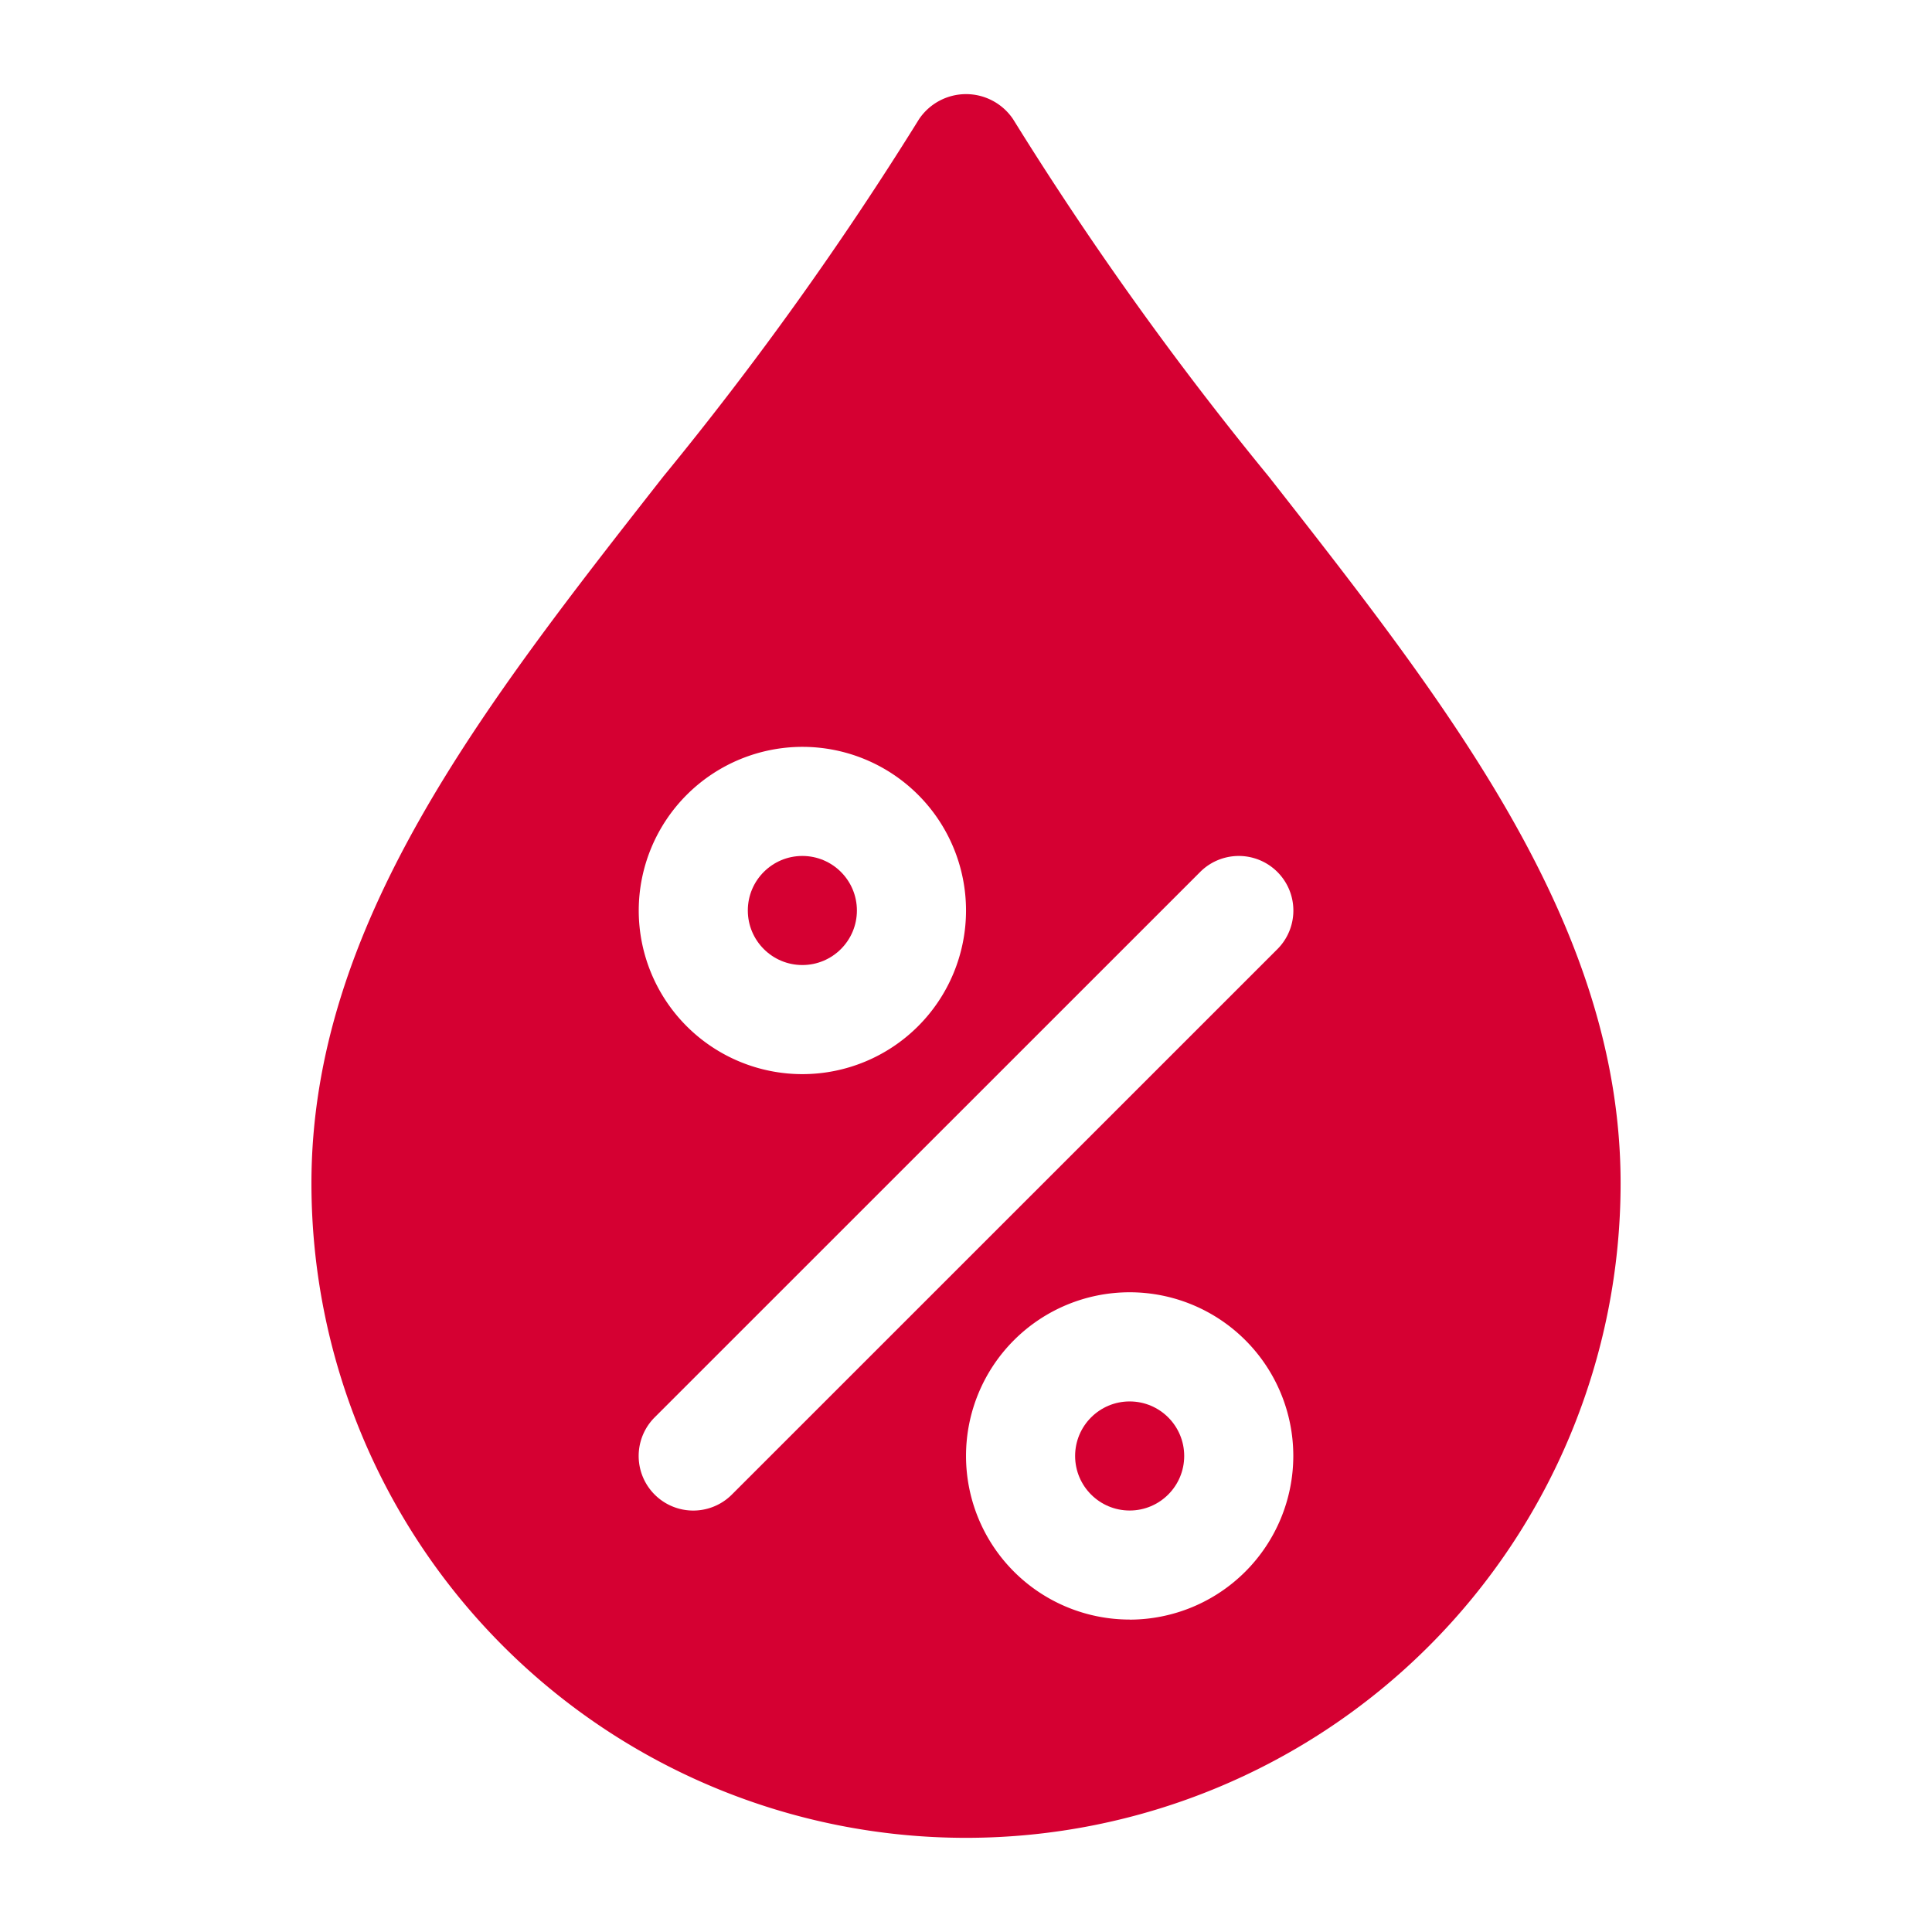
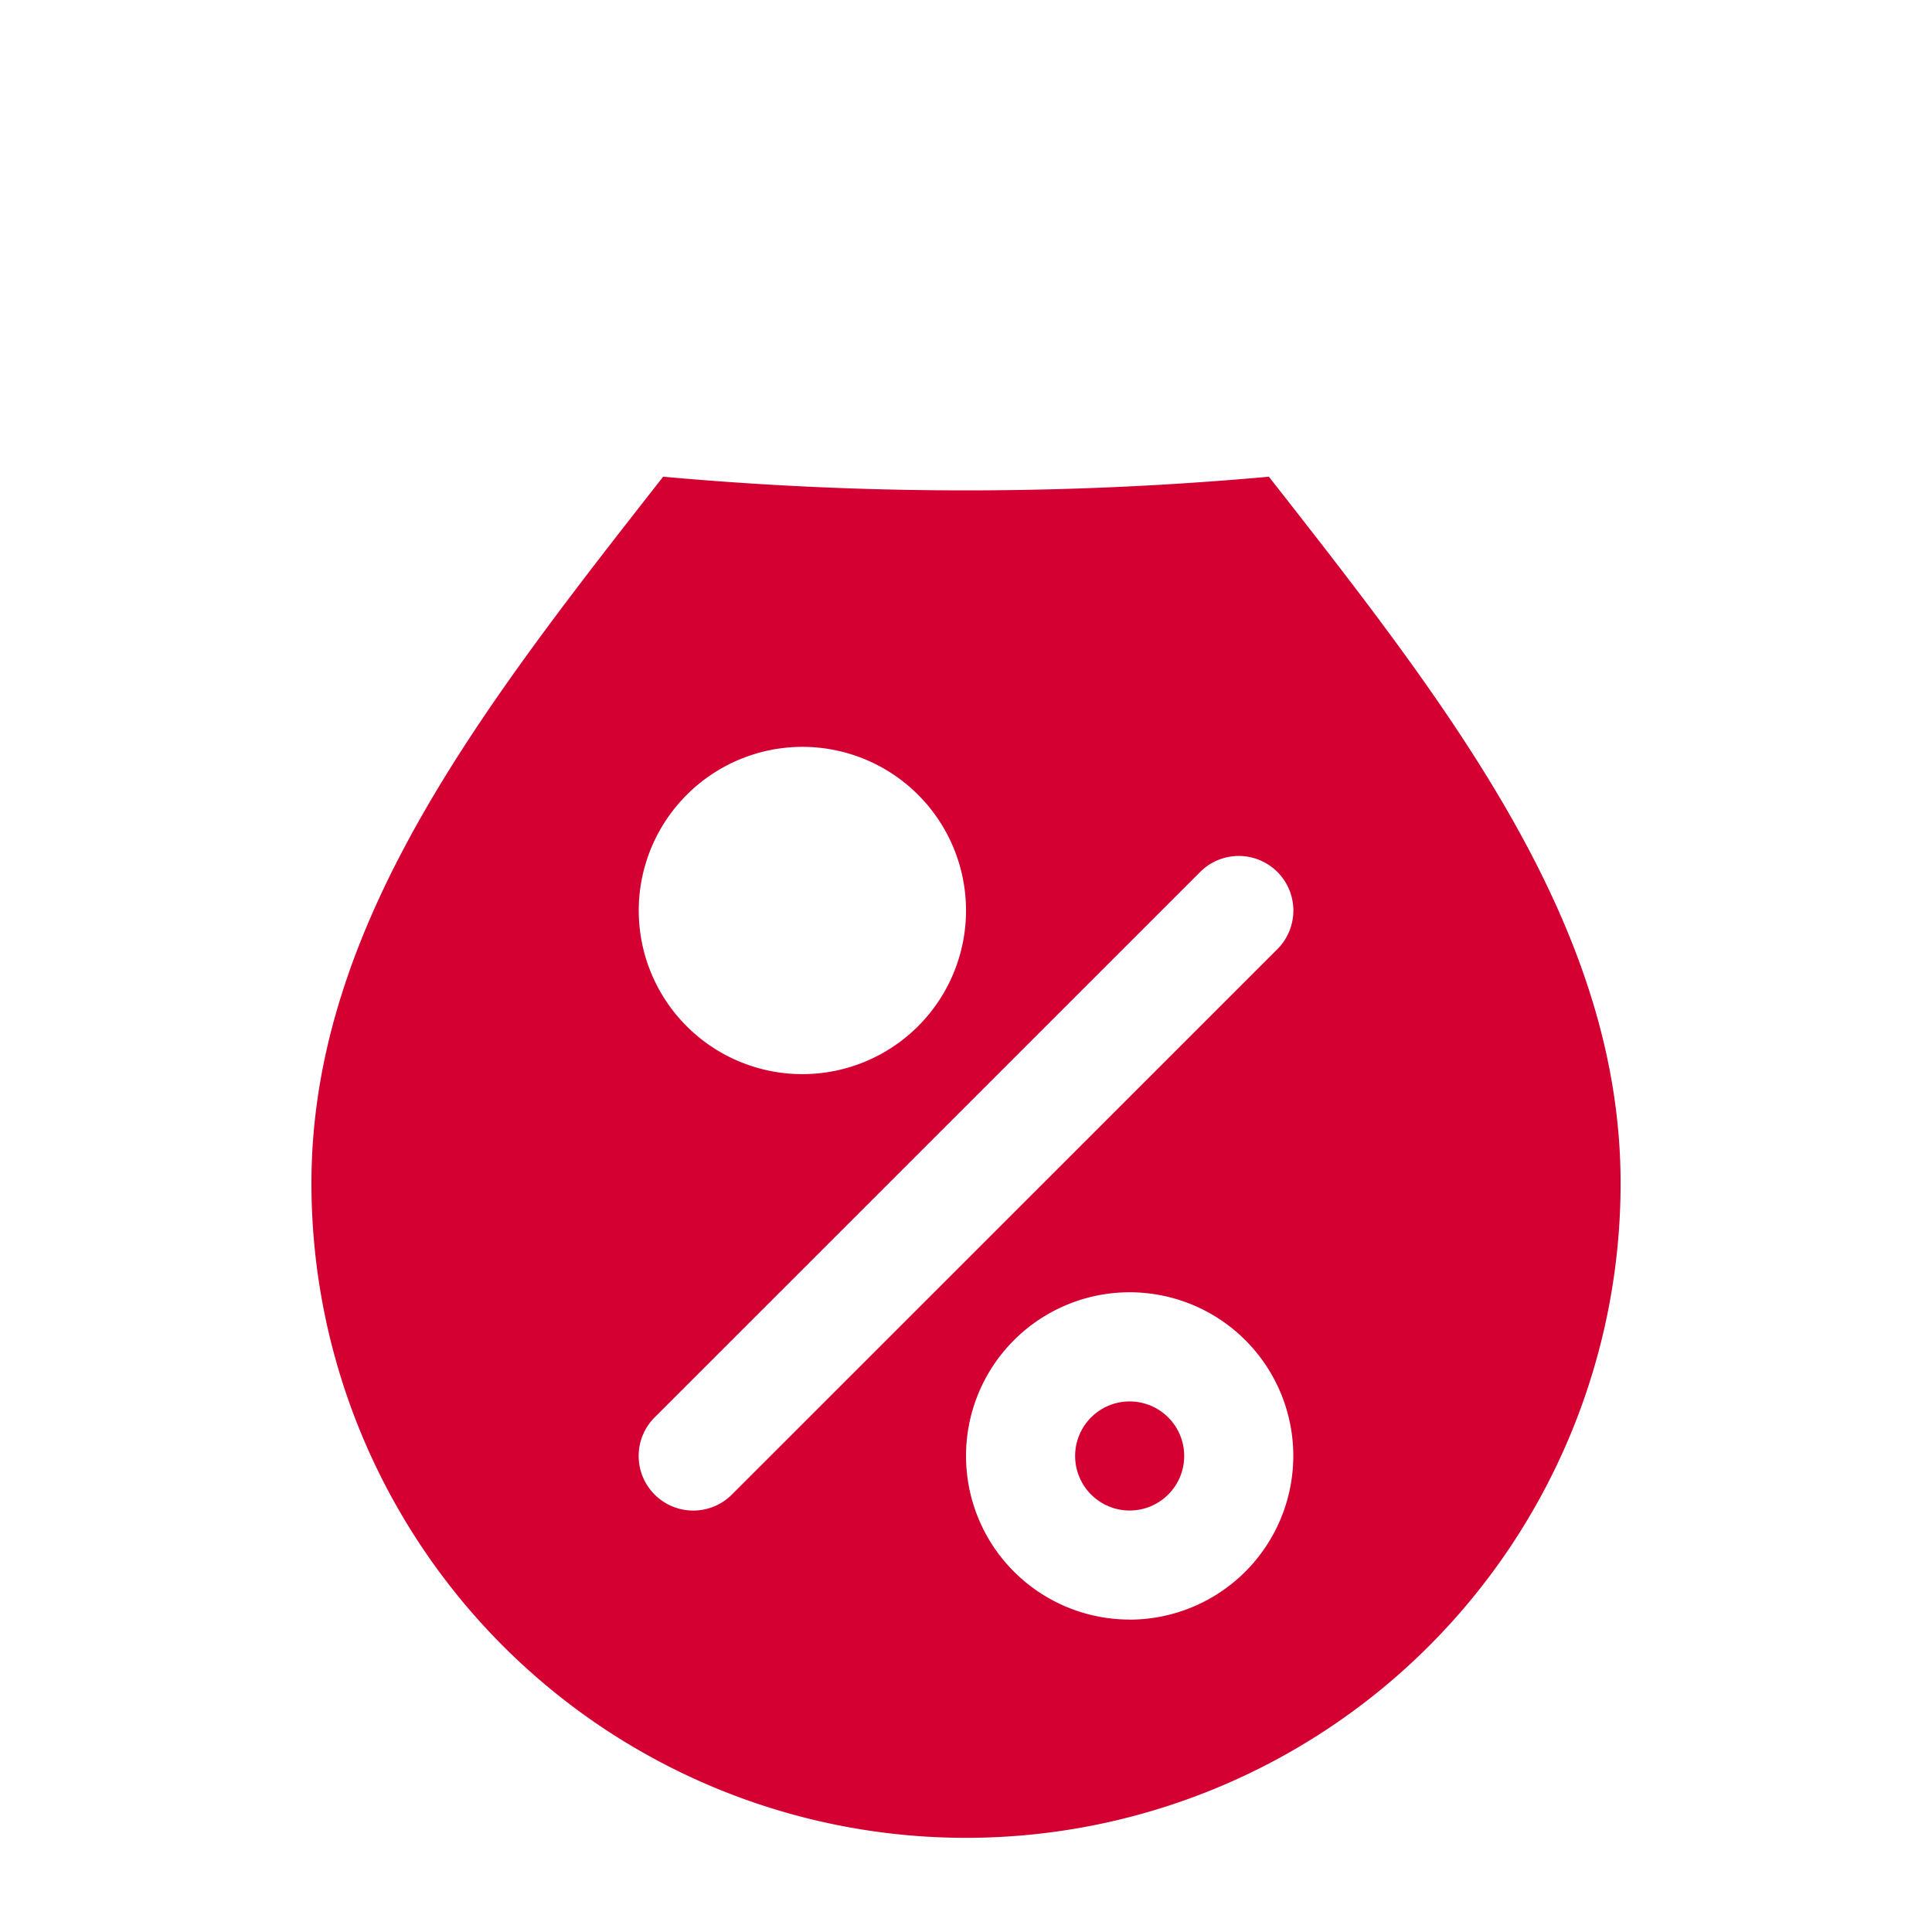
<svg xmlns="http://www.w3.org/2000/svg" width="100" height="100" viewBox="0 0 100 100">
  <defs>
    <clipPath id="clip-Humidity">
      <rect width="100" height="100" />
    </clipPath>
  </defs>
  <g id="Humidity" clip-path="url(#clip-Humidity)">
    <g id="humidity_1_" data-name="humidity (1)" transform="translate(-47.604 4.874)">
      <g id="Group_816" data-name="Group 816" transform="translate(103.252 67.664)">
        <g id="Group_815" data-name="Group 815">
          <circle id="Ellipse_21" data-name="Ellipse 21" cx="2.823" cy="2.823" r="2.823" fill="#d50032" />
        </g>
      </g>
      <g id="Group_818" data-name="Group 818" transform="translate(86.311 39.43)">
        <g id="Group_817" data-name="Group 817" transform="translate(0)">
-           <circle id="Ellipse_22" data-name="Ellipse 22" cx="2.823" cy="2.823" r="2.823" fill="#d50032" />
-         </g>
+           </g>
      </g>
      <g id="Group_820" data-name="Group 820" transform="translate(63.724)">
        <g id="Group_819" data-name="Group 819">
-           <path id="Path_509" data-name="Path 509" d="M113.28,19.8a173,173,0,0,1-13.242-18.51,2.933,2.933,0,0,0-4.862,0A173.837,173.837,0,0,1,81.929,19.8C72.567,31.745,63.724,43.027,63.724,56.371a33.881,33.881,0,0,0,67.762,0C131.486,43.027,122.643,31.745,113.28,19.8ZM89.135,33.783a8.47,8.47,0,1,1-8.47,8.47A8.481,8.481,0,0,1,89.135,33.783Zm-3.648,38.7a2.825,2.825,0,0,1-4-3.992L109.723,40.26a2.825,2.825,0,0,1,4,3.992Zm20.588,6.471a8.47,8.47,0,1,1,8.47-8.47A8.481,8.481,0,0,1,106.075,78.958Z" transform="translate(-63.724)" fill="#d50032" />
+           <path id="Path_509" data-name="Path 509" d="M113.28,19.8A173.837,173.837,0,0,1,81.929,19.8C72.567,31.745,63.724,43.027,63.724,56.371a33.881,33.881,0,0,0,67.762,0C131.486,43.027,122.643,31.745,113.28,19.8ZM89.135,33.783a8.47,8.47,0,1,1-8.47,8.47A8.481,8.481,0,0,1,89.135,33.783Zm-3.648,38.7a2.825,2.825,0,0,1-4-3.992L109.723,40.26a2.825,2.825,0,0,1,4,3.992Zm20.588,6.471a8.47,8.47,0,1,1,8.47-8.47A8.481,8.481,0,0,1,106.075,78.958Z" transform="translate(-63.724)" fill="#d50032" />
        </g>
      </g>
    </g>
  </g>
</svg>